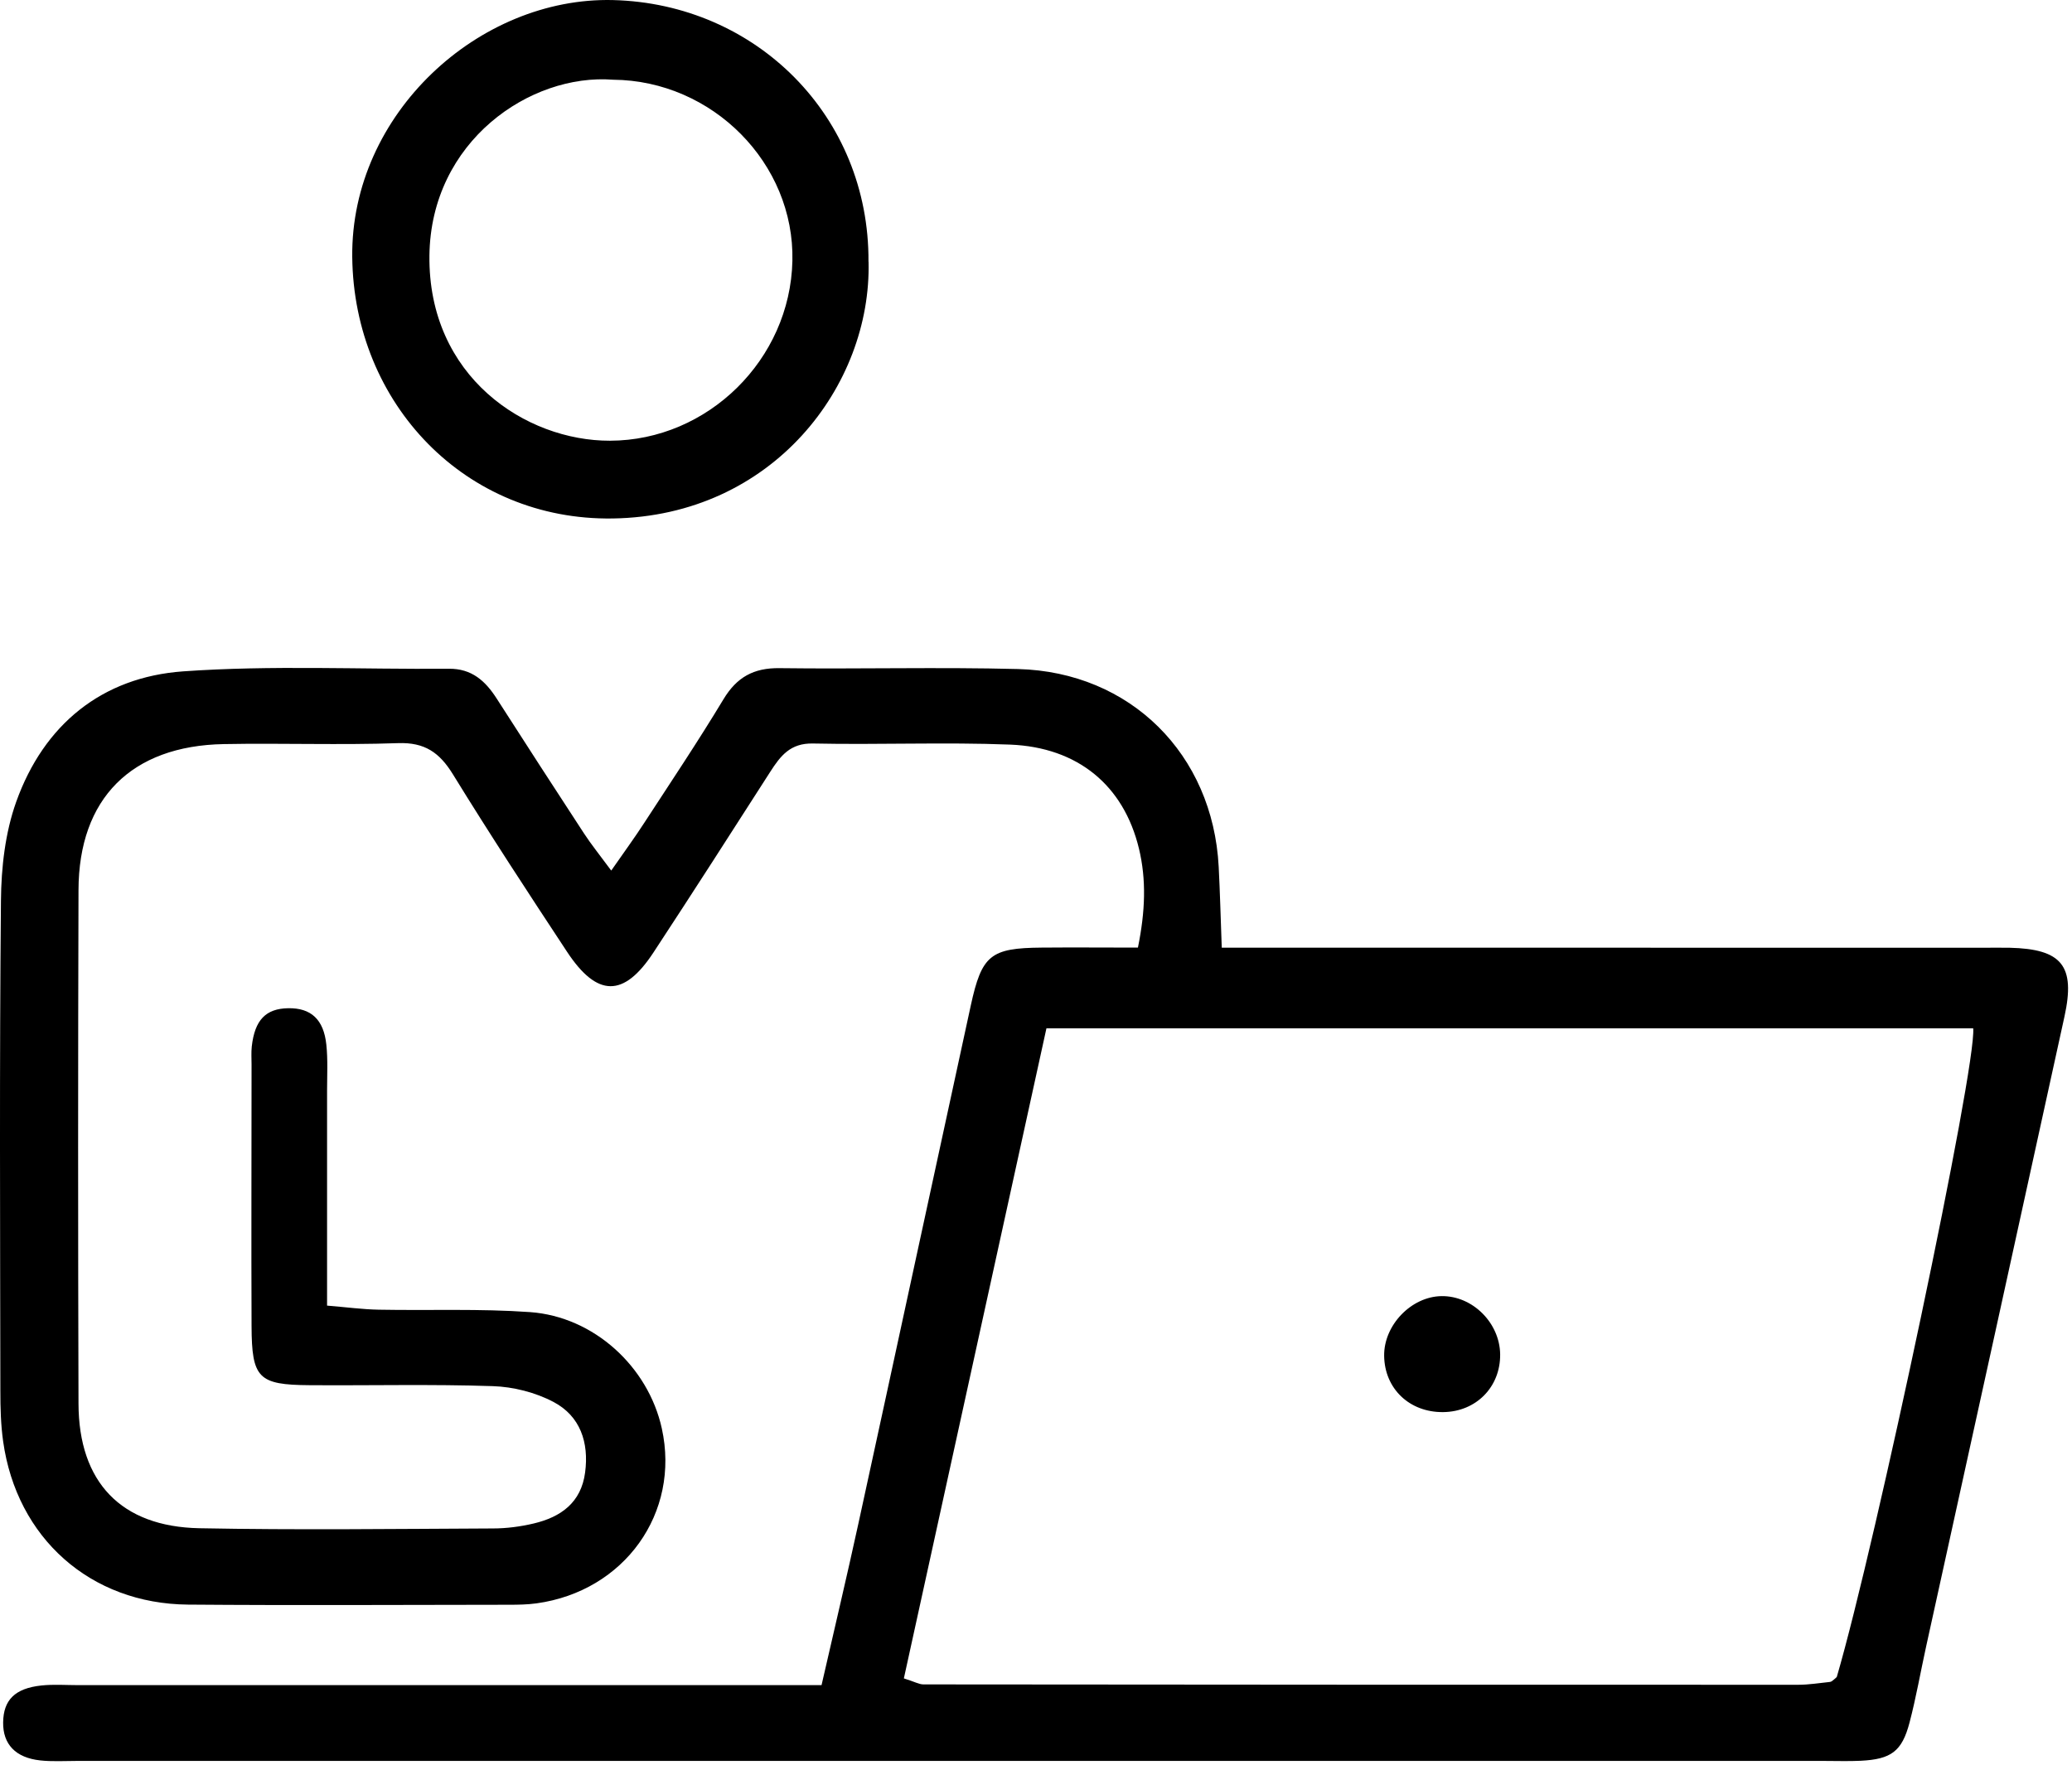
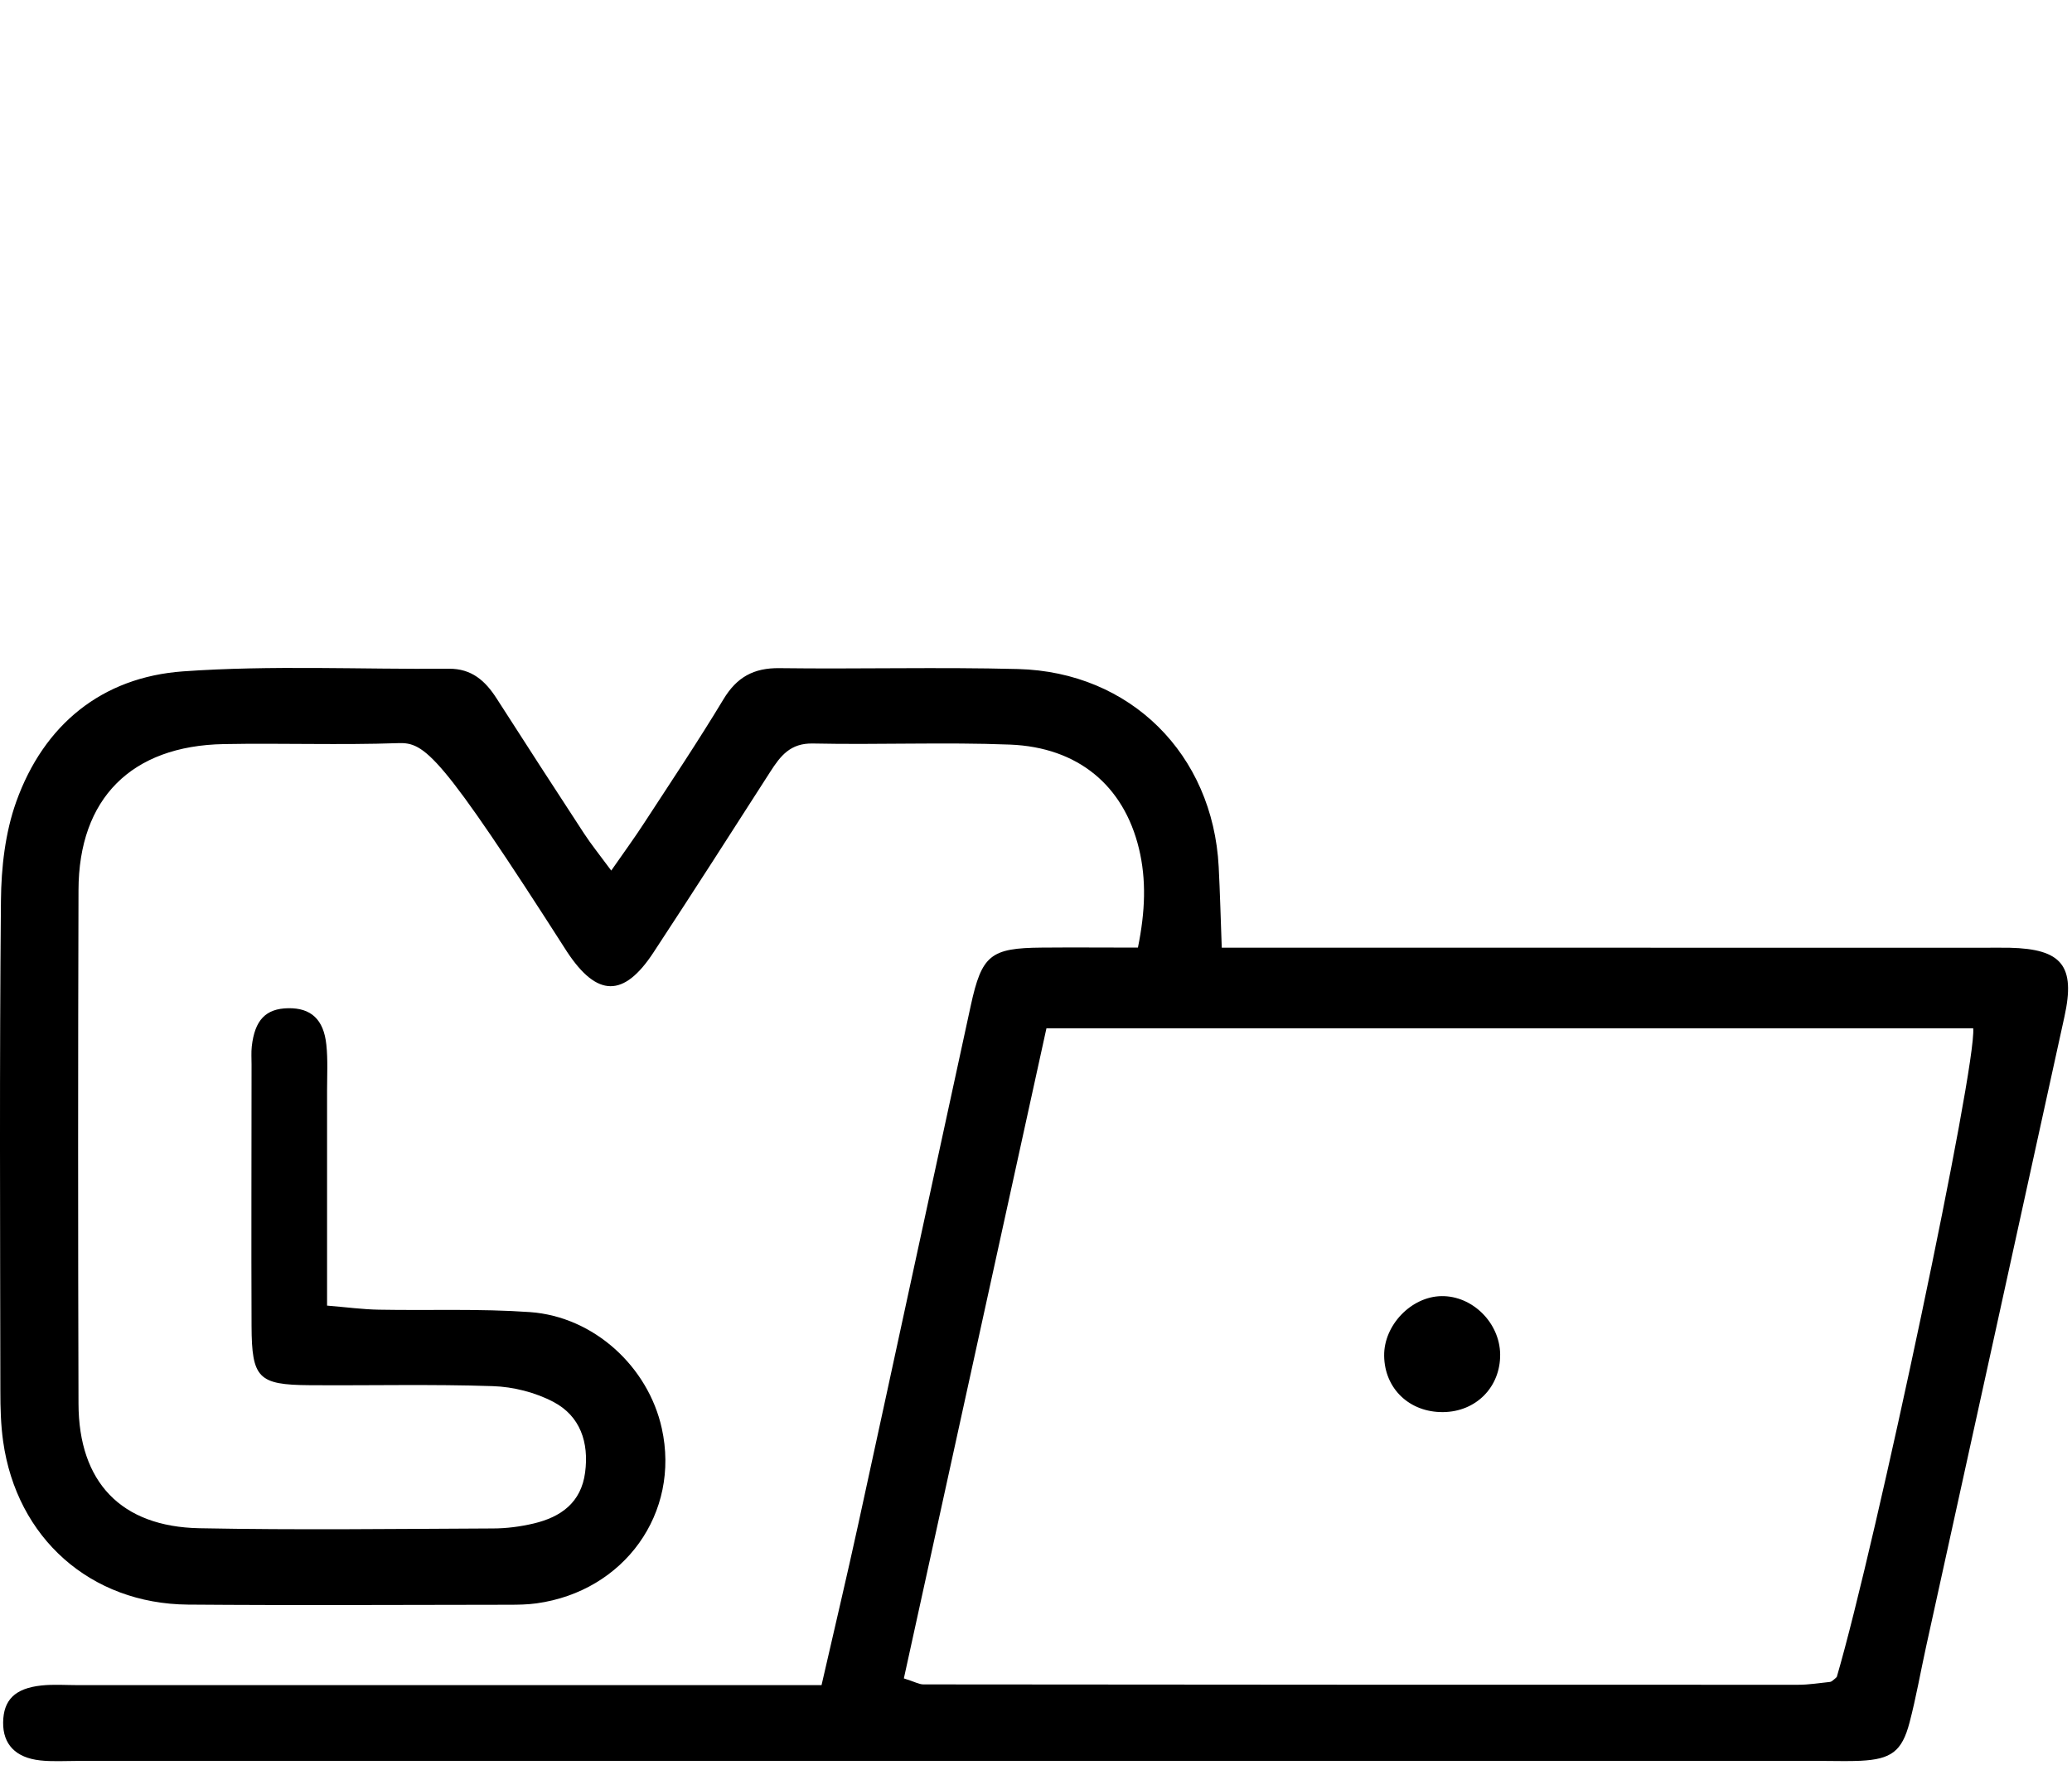
<svg xmlns="http://www.w3.org/2000/svg" width="284px" height="242px" viewBox="0 0 284 242" version="1.1">
  <title>Mobiles Arbeiten</title>
  <g id="Page-1" stroke="none" stroke-width="1" fill="none" fill-rule="evenodd">
    <g id="Mobiles-Arbeiten" fill="#000000" fill-rule="nonzero">
-       <path d="M112.61,230.999 C114.39,223.209 116.08,216.109 117.63,208.989 C122.8,185.279 127.9,161.559 133.06,137.849 C134.57,130.929 135.76,129.969 142.77,129.909 C147.12,129.869 151.47,129.909 155.97,129.909 C156.98,124.949 157.14,120.599 156.11,116.329 C154.02,107.679 147.74,102.449 138.45,102.079 C129.45,101.729 120.43,102.119 111.43,101.929 C108.33,101.859 106.98,103.619 105.58,105.799 C100.27,114.079 94.96,122.369 89.56,130.589 C85.5,136.769 81.85,136.739 77.72,130.479 C72.42,122.439 67.14,114.379 62.09,106.169 C60.25,103.179 58.23,101.749 54.56,101.879 C46.61,102.159 38.64,101.859 30.68,102.009 C18,102.239 10.79,109.469 10.76,122.029 C10.69,145.489 10.69,168.959 10.76,192.429 C10.79,203.179 16.57,209.299 27.33,209.509 C40.73,209.769 54.15,209.599 67.55,209.539 C69.42,209.539 71.33,209.289 73.15,208.859 C76.87,207.979 79.66,205.999 80.2,201.859 C80.74,197.749 79.54,194.139 75.87,192.199 C73.39,190.889 70.36,190.119 67.55,190.029 C59.18,189.749 50.79,189.959 42.41,189.899 C35.41,189.849 34.51,188.949 34.48,181.799 C34.43,169.859 34.48,157.919 34.48,145.969 C34.48,145.129 34.42,144.289 34.51,143.459 C34.92,139.829 36.43,138.269 39.51,138.219 C42.61,138.169 44.37,139.739 44.73,143.219 C44.95,145.289 44.83,147.409 44.83,149.499 C44.83,159.109 44.83,168.729 44.83,178.989 C47.5,179.209 49.71,179.509 51.93,179.549 C58.84,179.679 65.77,179.389 72.65,179.879 C81.42,180.509 88.85,187.379 90.71,195.819 C93.27,207.409 85.59,218.149 73.53,219.809 C72.29,219.979 71.02,219.999 69.77,219.999 C55.1,220.009 40.44,220.099 25.77,219.979 C12.4,219.869 2.29,210.859 0.43,197.599 C0.11,195.329 0.05,193.009 0.05,190.709 C0.02,168.289 -0.08,145.869 0.13,123.459 C0.17,118.929 0.71,114.159 2.22,109.929 C6,99.349 13.96,92.839 25.09,92.039 C37.18,91.179 49.38,91.779 61.52,91.679 C64.66,91.649 66.53,93.349 68.08,95.769 C72.04,101.939 76.02,108.099 80.03,114.229 C81.02,115.749 82.17,117.169 83.78,119.349 C85.56,116.789 86.99,114.839 88.31,112.799 C91.97,107.179 95.7,101.609 99.16,95.869 C100.99,92.829 103.31,91.549 106.85,91.599 C117.74,91.739 128.64,91.439 139.53,91.719 C154.95,92.119 166.24,103.409 167.04,118.819 C167.22,122.309 167.31,125.809 167.46,129.919 C170.37,129.919 172.63,129.919 174.89,129.919 C207.15,129.919 239.42,129.919 271.68,129.929 C272.94,129.929 274.19,129.909 275.45,129.929 C282.61,130.099 284.49,132.389 282.97,139.349 C276.67,168.159 270.33,196.949 264,225.749 C263.24,229.219 262.63,232.729 261.73,236.159 C260.69,240.119 259.2,241.179 255.03,241.389 C253.36,241.469 251.68,241.409 250,241.409 C170.18,241.409 90.35,241.409 10.53,241.409 C8.85,241.409 7.16,241.519 5.51,241.339 C2.12,240.969 0.39,239.109 0.43,236.129 C0.47,233.059 2.04,231.459 5.66,231.069 C7.32,230.889 9.01,231.019 10.68,231.019 C41.27,231.019 71.86,231.019 102.45,231.019 C105.57,231.019 108.7,231.019 112.61,231.019 L112.61,230.999 Z M123.9,230.099 C125.4,230.569 125.98,230.919 126.57,230.919 C166.54,230.959 206.51,230.979 246.48,230.969 C247.93,230.969 249.38,230.729 250.83,230.579 C251.02,230.559 251.2,230.389 251.36,230.259 C251.52,230.139 251.67,229.989 251.76,229.899 C257.13,211.549 270.94,146.199 270.46,140.979 L143.43,140.979 C136.92,170.689 130.45,200.199 123.89,230.089 L123.9,230.099 Z" id="Shape" />
-       <path d="M119.05,35.889 C119.46,52.789 105.98,70.749 83.98,71.079 C63.8,71.389 48.5,55.349 48.28,35.229 C48.07,15.609 65.64,-0.431 84.01,0.009 C103.67,0.499 119.16,15.969 119.04,35.879 L119.05,35.889 Z M84.04,10.929 C72.7,10.039 59.04,19.349 58.86,35.039 C58.67,51.629 72.04,60.449 83.61,60.419 C97.02,60.389 108.31,49.289 108.61,35.769 C108.92,22.409 97.67,11.039 84.04,10.929 L84.04,10.929 Z" id="Shape" />
+       <path d="M112.61,230.999 C114.39,223.209 116.08,216.109 117.63,208.989 C122.8,185.279 127.9,161.559 133.06,137.849 C134.57,130.929 135.76,129.969 142.77,129.909 C147.12,129.869 151.47,129.909 155.97,129.909 C156.98,124.949 157.14,120.599 156.11,116.329 C154.02,107.679 147.74,102.449 138.45,102.079 C129.45,101.729 120.43,102.119 111.43,101.929 C108.33,101.859 106.98,103.619 105.58,105.799 C100.27,114.079 94.96,122.369 89.56,130.589 C85.5,136.769 81.85,136.739 77.72,130.479 C60.25,103.179 58.23,101.749 54.56,101.879 C46.61,102.159 38.64,101.859 30.68,102.009 C18,102.239 10.79,109.469 10.76,122.029 C10.69,145.489 10.69,168.959 10.76,192.429 C10.79,203.179 16.57,209.299 27.33,209.509 C40.73,209.769 54.15,209.599 67.55,209.539 C69.42,209.539 71.33,209.289 73.15,208.859 C76.87,207.979 79.66,205.999 80.2,201.859 C80.74,197.749 79.54,194.139 75.87,192.199 C73.39,190.889 70.36,190.119 67.55,190.029 C59.18,189.749 50.79,189.959 42.41,189.899 C35.41,189.849 34.51,188.949 34.48,181.799 C34.43,169.859 34.48,157.919 34.48,145.969 C34.48,145.129 34.42,144.289 34.51,143.459 C34.92,139.829 36.43,138.269 39.51,138.219 C42.61,138.169 44.37,139.739 44.73,143.219 C44.95,145.289 44.83,147.409 44.83,149.499 C44.83,159.109 44.83,168.729 44.83,178.989 C47.5,179.209 49.71,179.509 51.93,179.549 C58.84,179.679 65.77,179.389 72.65,179.879 C81.42,180.509 88.85,187.379 90.71,195.819 C93.27,207.409 85.59,218.149 73.53,219.809 C72.29,219.979 71.02,219.999 69.77,219.999 C55.1,220.009 40.44,220.099 25.77,219.979 C12.4,219.869 2.29,210.859 0.43,197.599 C0.11,195.329 0.05,193.009 0.05,190.709 C0.02,168.289 -0.08,145.869 0.13,123.459 C0.17,118.929 0.71,114.159 2.22,109.929 C6,99.349 13.96,92.839 25.09,92.039 C37.18,91.179 49.38,91.779 61.52,91.679 C64.66,91.649 66.53,93.349 68.08,95.769 C72.04,101.939 76.02,108.099 80.03,114.229 C81.02,115.749 82.17,117.169 83.78,119.349 C85.56,116.789 86.99,114.839 88.31,112.799 C91.97,107.179 95.7,101.609 99.16,95.869 C100.99,92.829 103.31,91.549 106.85,91.599 C117.74,91.739 128.64,91.439 139.53,91.719 C154.95,92.119 166.24,103.409 167.04,118.819 C167.22,122.309 167.31,125.809 167.46,129.919 C170.37,129.919 172.63,129.919 174.89,129.919 C207.15,129.919 239.42,129.919 271.68,129.929 C272.94,129.929 274.19,129.909 275.45,129.929 C282.61,130.099 284.49,132.389 282.97,139.349 C276.67,168.159 270.33,196.949 264,225.749 C263.24,229.219 262.63,232.729 261.73,236.159 C260.69,240.119 259.2,241.179 255.03,241.389 C253.36,241.469 251.68,241.409 250,241.409 C170.18,241.409 90.35,241.409 10.53,241.409 C8.85,241.409 7.16,241.519 5.51,241.339 C2.12,240.969 0.39,239.109 0.43,236.129 C0.47,233.059 2.04,231.459 5.66,231.069 C7.32,230.889 9.01,231.019 10.68,231.019 C41.27,231.019 71.86,231.019 102.45,231.019 C105.57,231.019 108.7,231.019 112.61,231.019 L112.61,230.999 Z M123.9,230.099 C125.4,230.569 125.98,230.919 126.57,230.919 C166.54,230.959 206.51,230.979 246.48,230.969 C247.93,230.969 249.38,230.729 250.83,230.579 C251.02,230.559 251.2,230.389 251.36,230.259 C251.52,230.139 251.67,229.989 251.76,229.899 C257.13,211.549 270.94,146.199 270.46,140.979 L143.43,140.979 C136.92,170.689 130.45,200.199 123.89,230.089 L123.9,230.099 Z" id="Shape" />
      <path d="M205.62,185.659 C205.67,190.149 202.32,193.549 197.79,193.589 C193.19,193.629 189.78,190.379 189.72,185.879 C189.66,181.679 193.43,177.749 197.58,177.689 C201.82,177.629 205.56,181.339 205.62,185.659 Z" id="Path" />
    </g>
  </g>
</svg>